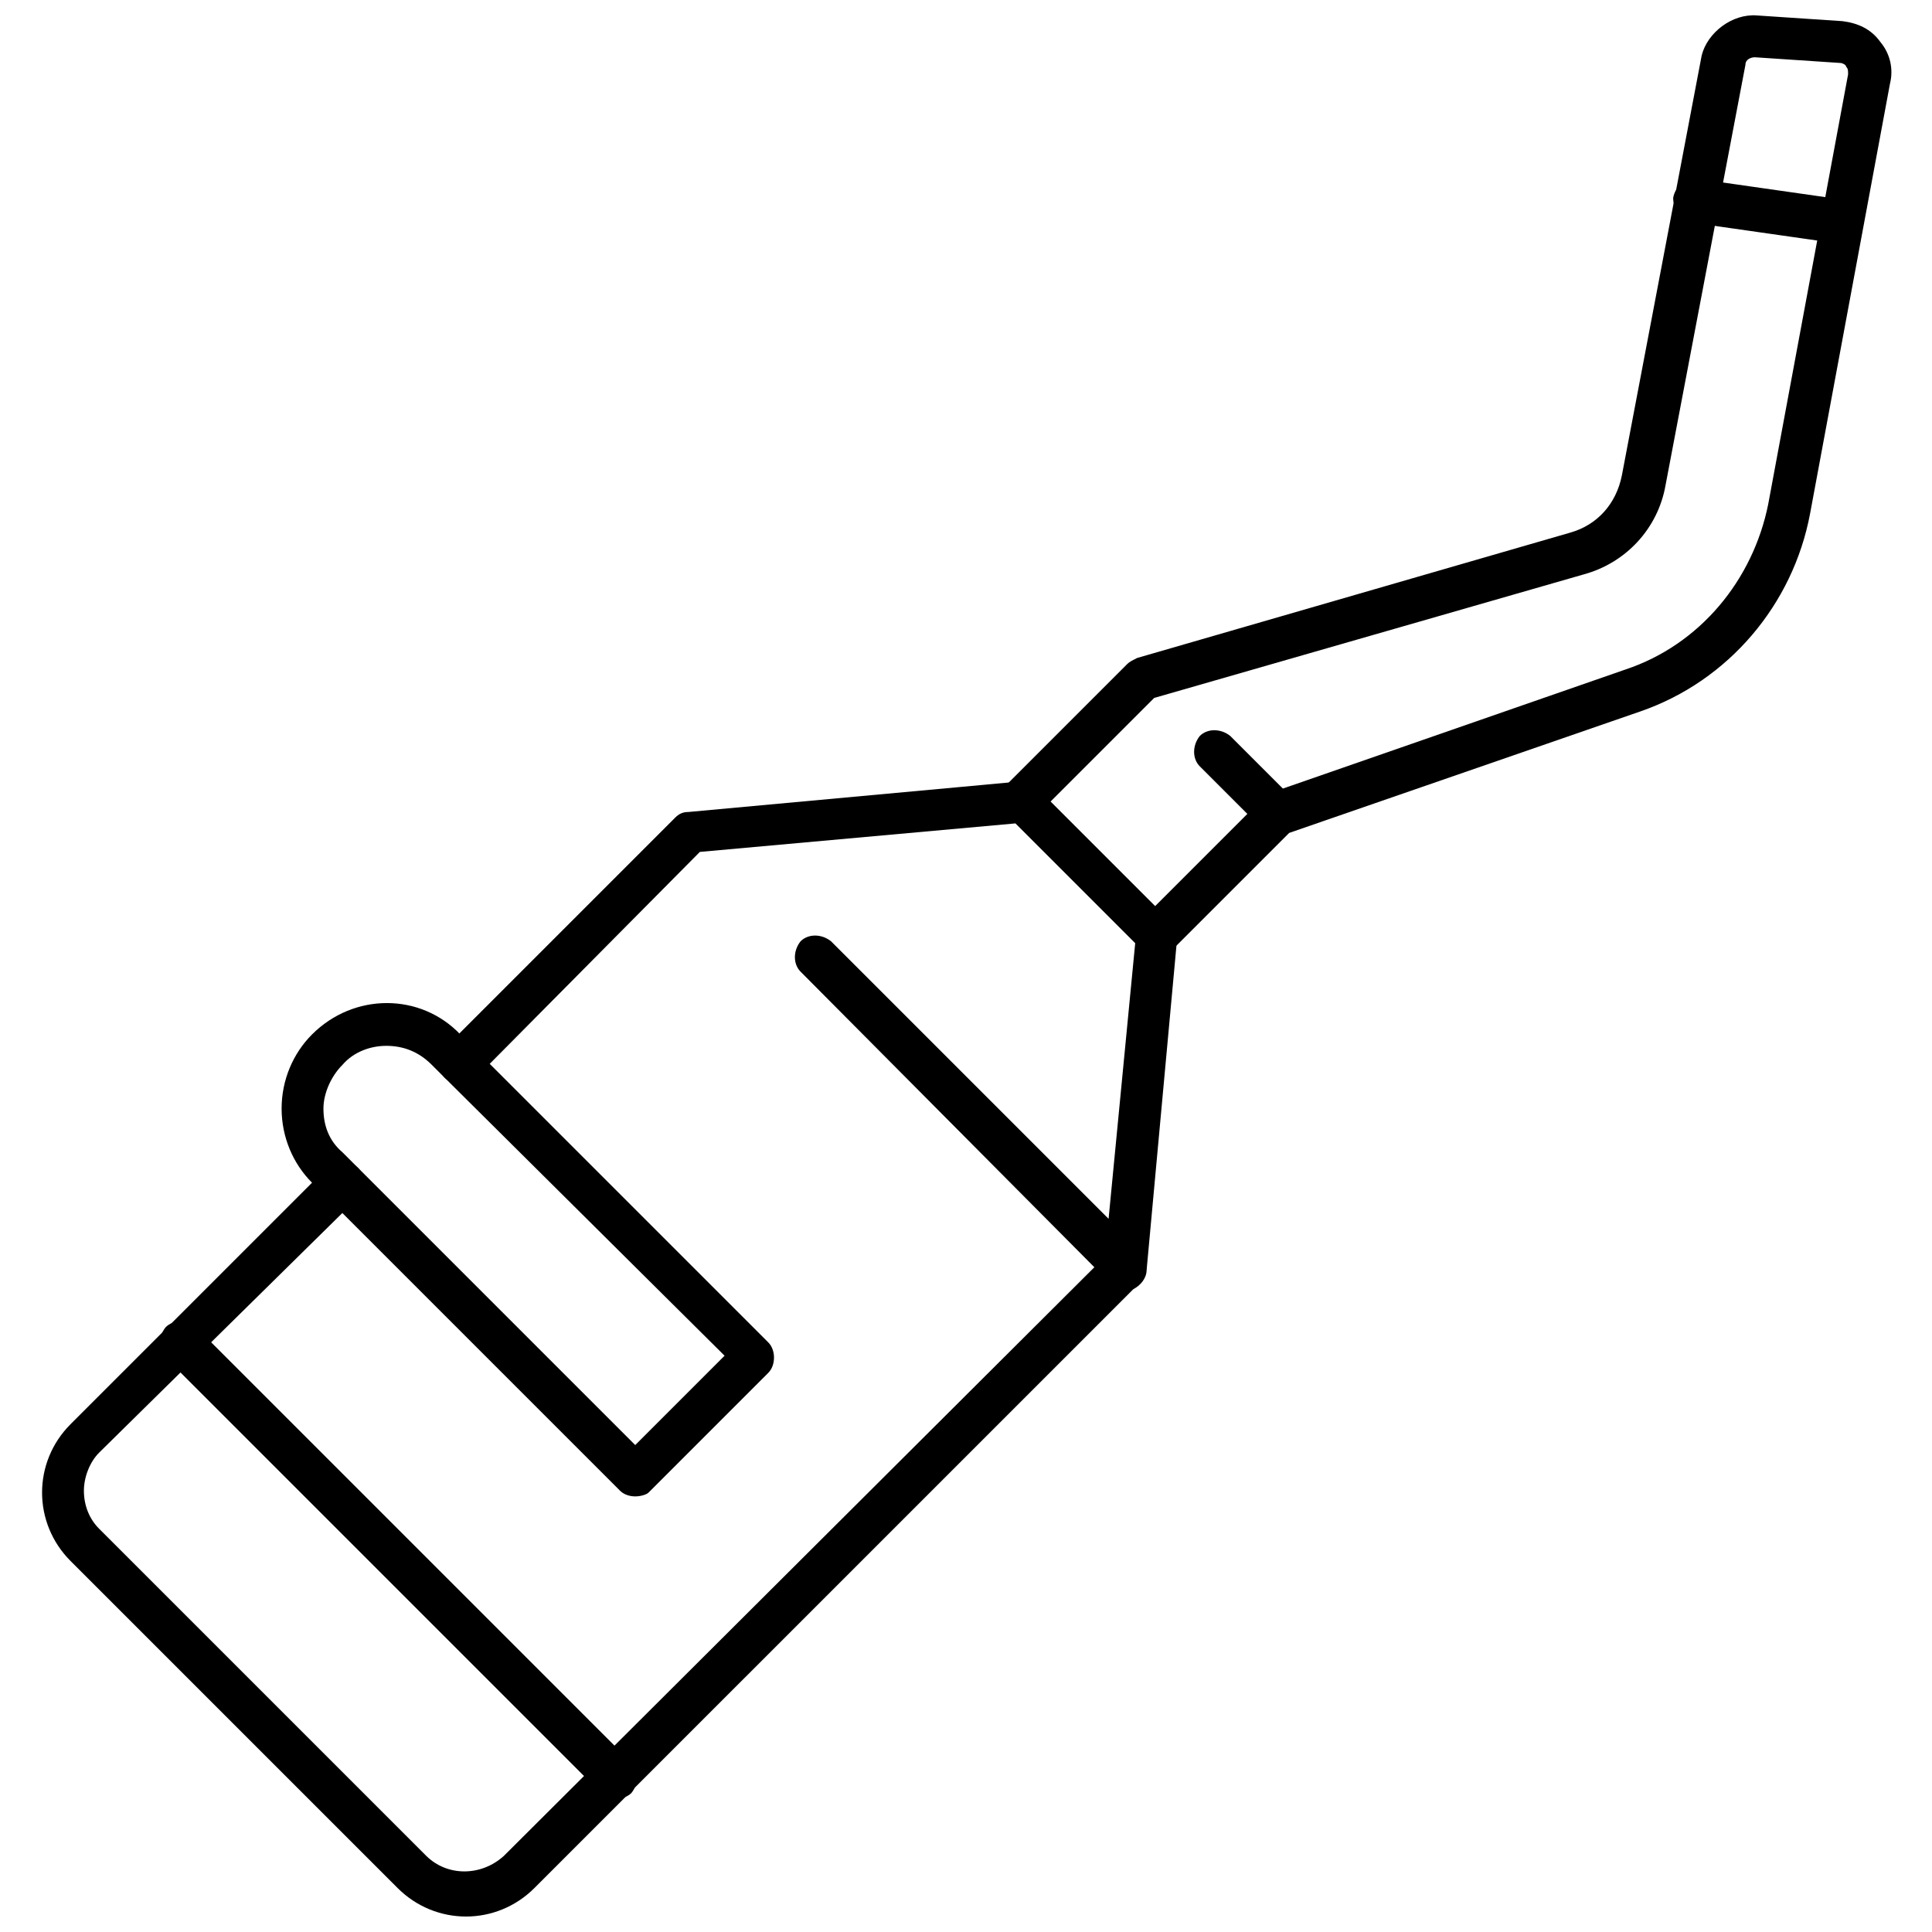
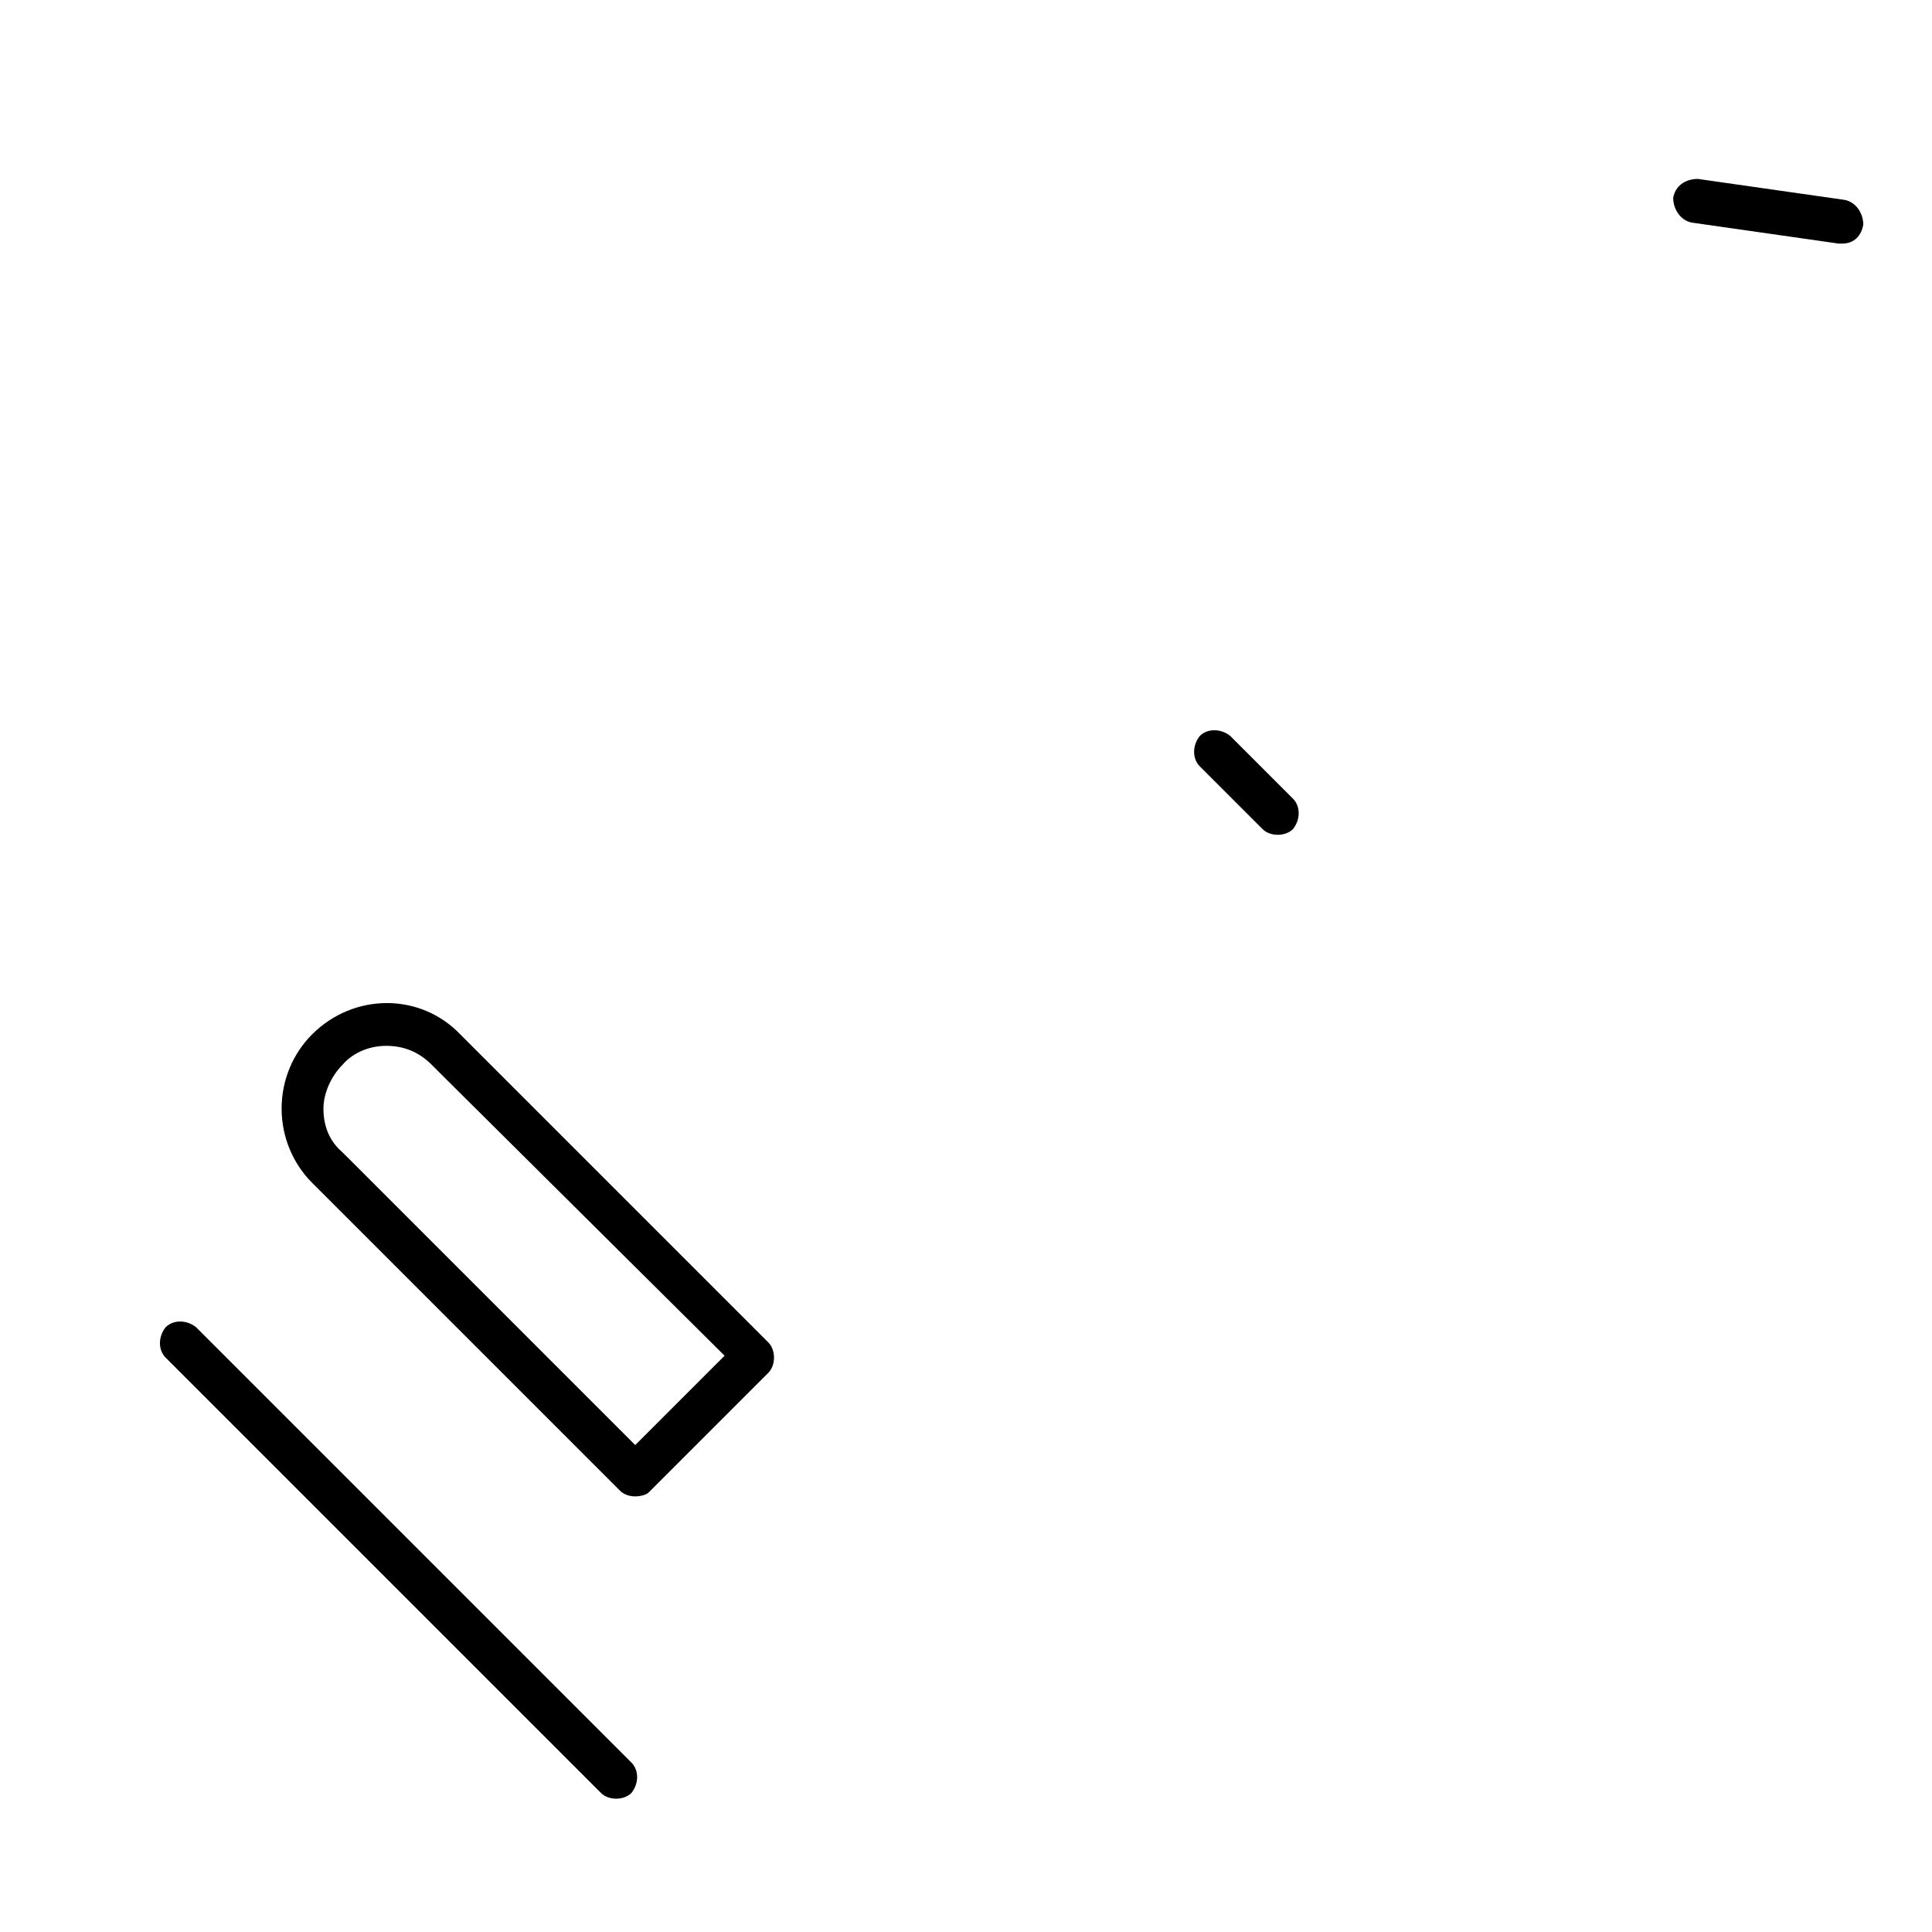
<svg xmlns="http://www.w3.org/2000/svg" width="800px" height="800px" version="1.1" viewBox="144 144 512 512">
  <defs>
    <clipPath id="b">
      <path d="m155 451h293v200.9h-293z" />
    </clipPath>
    <clipPath id="a">
-       <path d="m409 148.09h237v249.91h-237z" />
-     </clipPath>
+       </clipPath>
  </defs>
  <g clip-path="url(#b)">
-     <path d="m267.5 651.9c-6.551 0-13.098-2.519-18.137-7.559l-86.656-86.652c-10.078-10.078-10.078-26.199 0-36.273l68.016-68.016c2.016-2.016 5.543-2.016 8.062 0 2.016 2.016 2.016 5.543 0 8.062l-68.52 67.508c-2.519 2.519-4.031 6.551-4.031 10.078 0 4.031 1.512 7.559 4.031 10.078l86.656 86.656c5.543 5.543 14.609 5.543 20.656 0l160.71-160.21c2.016-2.016 5.543-2.016 8.062 0 2.016 2.016 2.016 5.543 0 8.062l-160.72 160.71c-5.039 5.035-11.586 7.555-18.137 7.555z" />
-   </g>
-   <path d="m442.32 485.64c-1.512 0-3.023-0.504-4.031-1.512l-82.121-82.621c-2.016-2.016-2.016-5.543 0-8.062 2.016-2.016 5.543-2.016 8.062 0l73.555 73.555 7.055-73.051-31.738-31.738-83.637 7.555-59.449 59.953c-2.016 2.016-5.543 2.016-8.062 0-2.016-2.016-2.016-5.543 0-8.062l60.961-60.961c1.008-1.008 2.016-1.512 3.527-1.512l87.664-8.062c1.512 0 3.527 0.504 4.535 1.512l35.77 35.77c1.008 1.008 2.016 3.023 1.512 4.535l-8.062 87.664c0 2.016-1.512 4.031-3.527 5.039-1.008-0.504-1.508 0-2.012 0z" />
+     </g>
  <path d="m312.34 540.56c-1.512 0-3.023-0.504-4.031-1.512l-81.617-81.617c-5.039-5.039-8.062-12.09-8.062-19.648s3.023-14.609 8.062-19.648c11.082-11.082 28.719-11.082 39.297 0l81.617 81.617c1.008 1.008 1.512 2.519 1.512 4.031 0 1.512-0.504 3.023-1.512 4.031l-31.738 31.738c-0.504 0.504-2.016 1.008-3.527 1.008zm-66-119.4c-4.031 0-8.566 1.512-11.586 5.039-3.023 3.023-5.039 7.559-5.039 11.586 0 4.535 1.512 8.566 5.039 11.586l77.586 77.586 23.68-23.68-74.062-73.555-3.527-3.527c-3.523-3.523-7.555-5.035-12.09-5.035z" />
  <path d="m307.3 620.67c-1.512 0-3.023-0.504-4.031-1.512l-115.37-115.37c-2.016-2.016-2.016-5.543 0-8.062 2.016-2.016 5.543-2.016 8.062 0l115.37 115.37c2.016 2.016 2.016 5.543 0 8.062-1.008 1.008-2.519 1.512-4.031 1.512z" />
  <g clip-path="url(#a)">
    <path d="m450.38 397.48c-1.512 0-3.023-0.504-4.031-1.512-2.016-2.016-2.016-5.543 0-8.062l32.242-32.242c0.504-0.504 1.512-1.008 2.016-1.512l94.211-32.746c19.648-6.551 33.754-23.68 37.785-43.832l21.16-113.86c0-1.008 0-1.512-0.504-2.016 0-0.504-1.008-1.008-1.512-1.008l-22.672-1.512c-1.008 0-2.519 0.504-2.519 2.016l-21.16 111.34c-2.016 11.586-10.578 20.656-21.664 23.68l-113.86 32.746-31.234 31.234c-2.016 2.016-5.543 2.016-8.062 0-2.016-2.016-2.016-5.543 0-8.062l32.242-32.242c0.504-0.504 1.512-1.008 2.519-1.512l114.87-33.25c7.055-2.016 12.09-7.559 13.602-15.113l21.16-111.34c1.52-6.047 8.07-11.086 14.617-10.582l22.672 1.512c4.031 0.504 7.559 2.016 10.078 5.543 2.519 3.023 3.527 7.055 2.519 11.082l-21.16 113.86c-4.535 24.184-21.664 44.336-44.84 52.395l-93.207 32.246-31.234 31.234c-1.008 1.012-2.519 1.516-4.031 1.516z" />
  </g>
  <path d="m632.25 208.55h-1.008l-38.793-5.543c-3.023-0.504-5.039-3.527-5.039-6.551 0.504-3.023 3.023-5.039 6.551-5.039l38.793 5.543c3.023 0.504 5.039 3.527 5.039 6.551-0.504 3.023-2.519 5.039-5.543 5.039z" />
  <path d="m482.62 365.23c-1.512 0-3.023-0.504-4.031-1.512l-16.625-16.625c-2.016-2.016-2.016-5.543 0-8.062 2.016-2.016 5.543-2.016 8.062 0l16.625 16.625c2.016 2.016 2.016 5.543 0 8.062-1.012 1.008-2.523 1.512-4.031 1.512z" />
</svg>